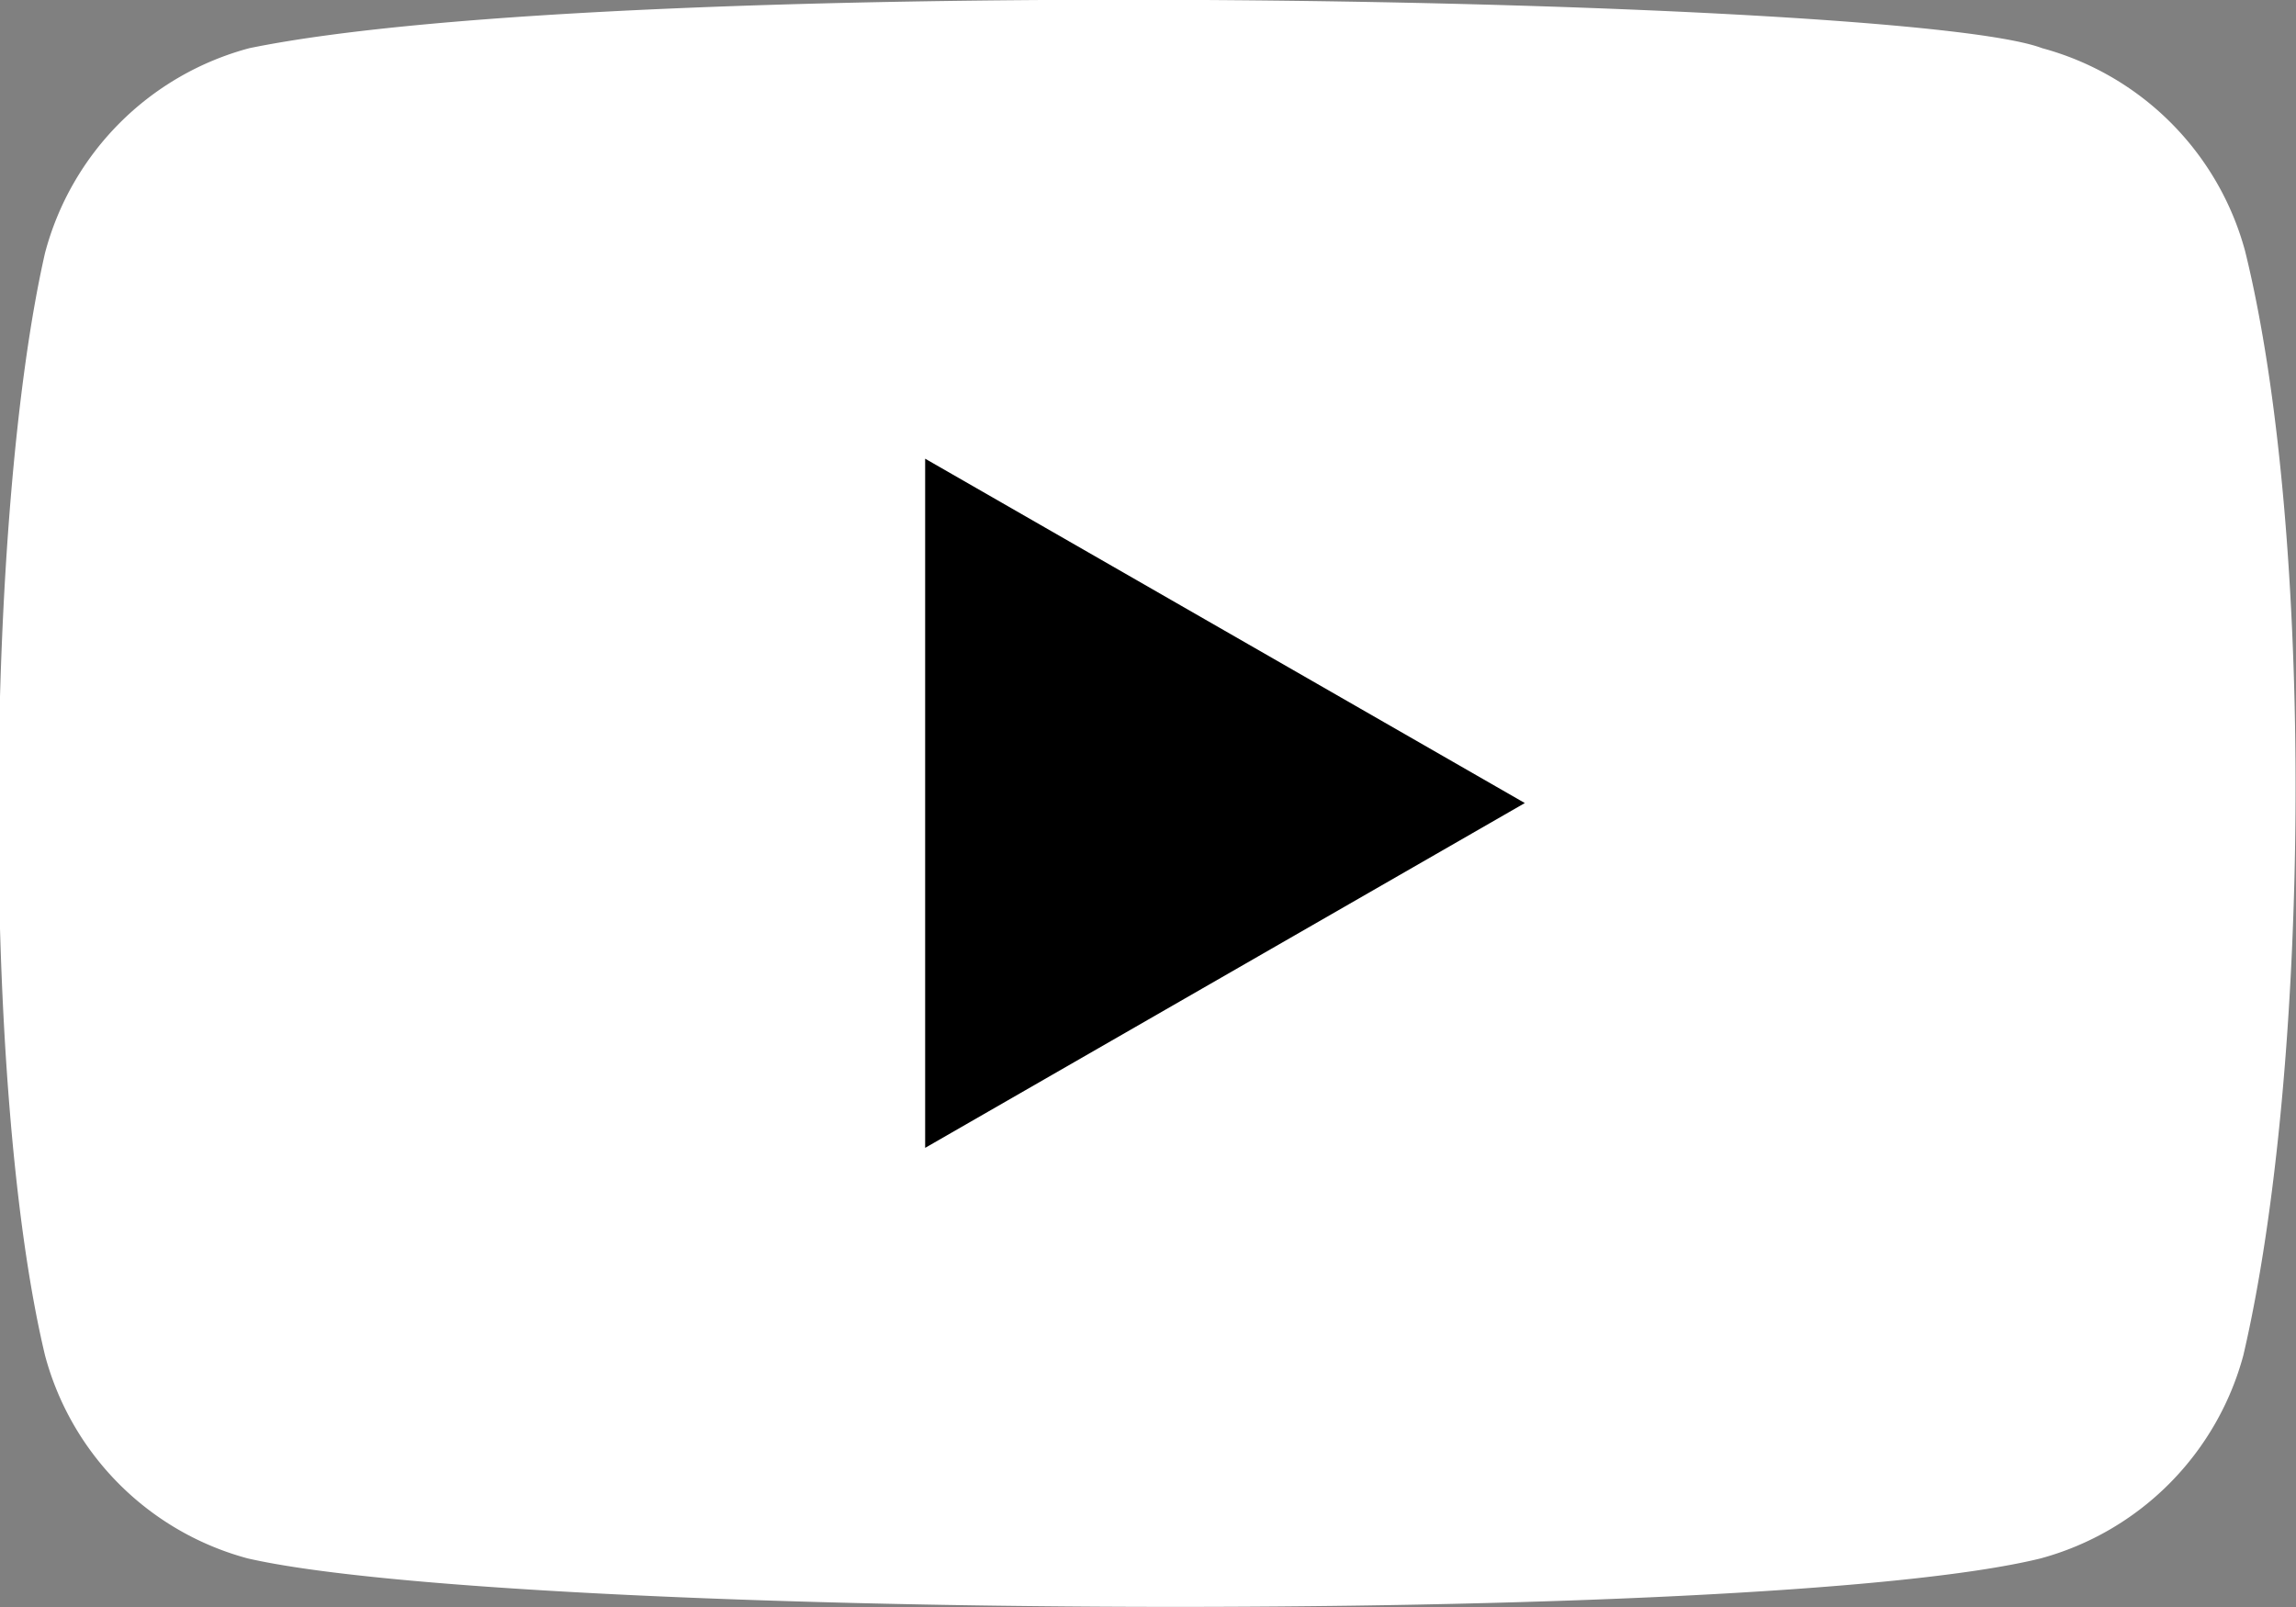
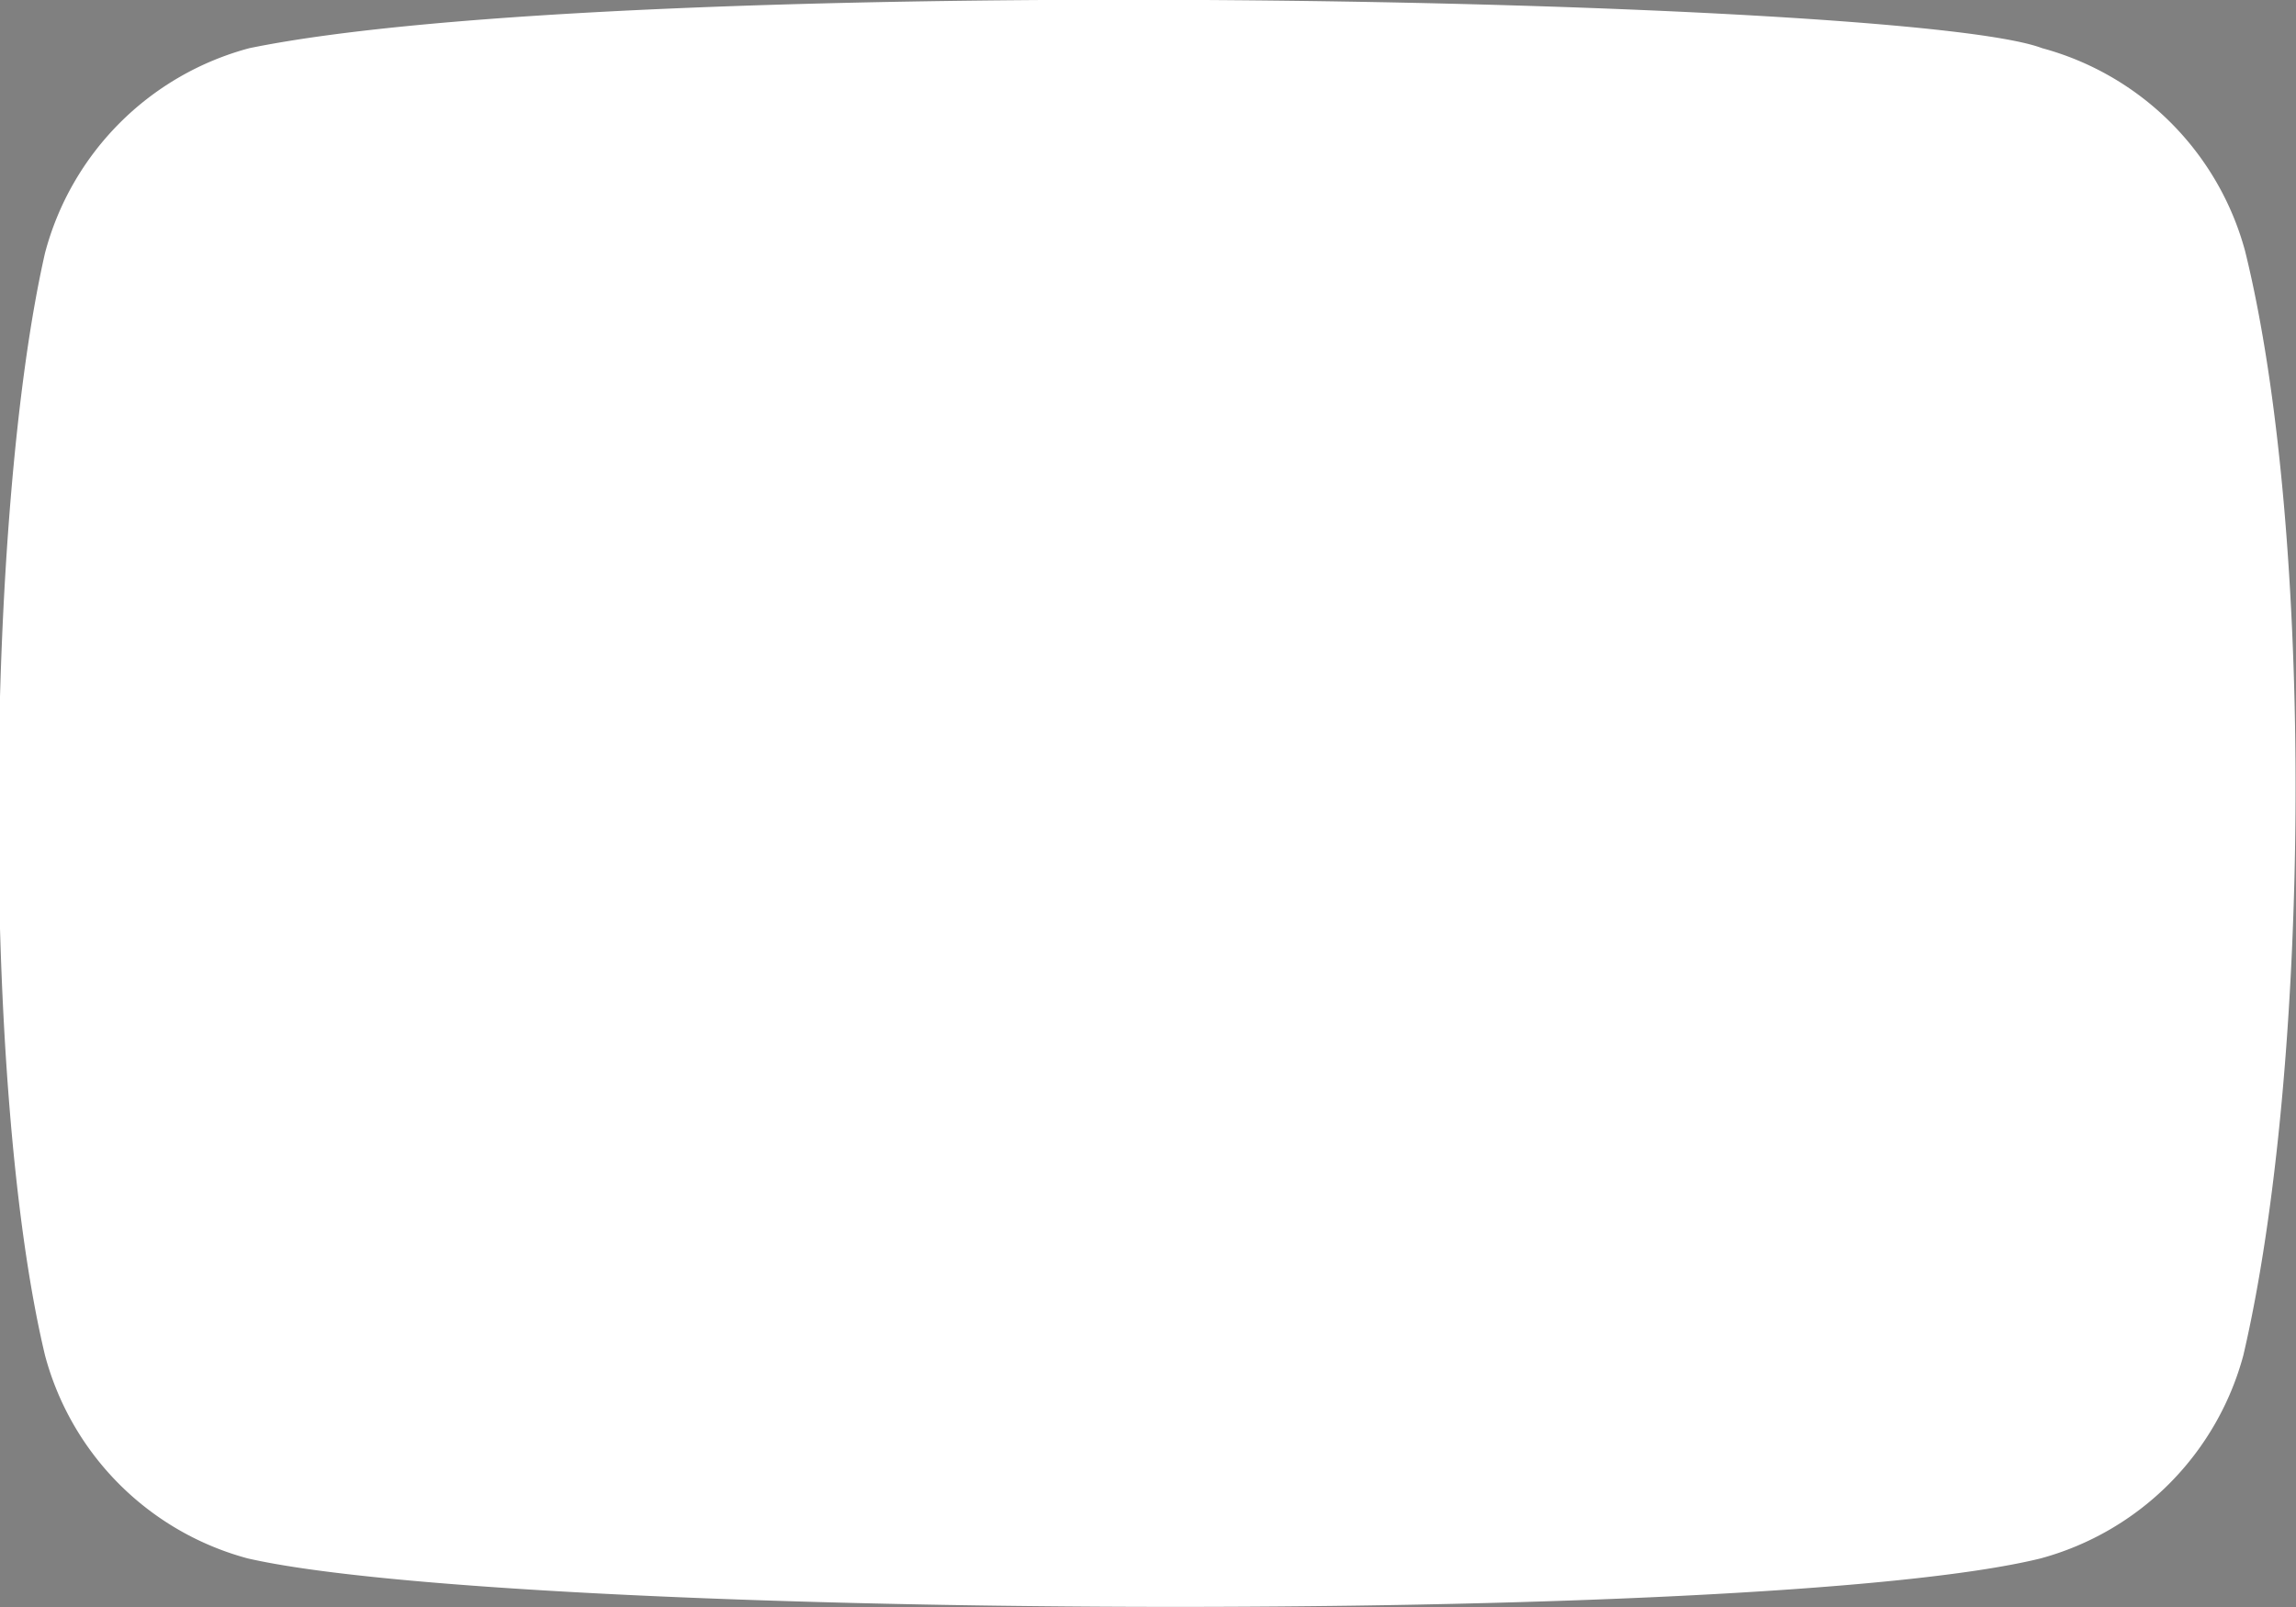
<svg xmlns="http://www.w3.org/2000/svg" viewBox="0 0 51 35.7">
  <rect x="0" y="0" width="51" height="35.7" fill="#808080" stroke="none" />
  <path d="m49.87 5.58a6.4 6.4 0 0 0 -4.51-4.51c-3-1.14-31.53-1.7-39.82 0a6.4 6.4 0 0 0 -4.54 4.55c-1.33 5.85-1.43 18.5 0 24.49a6.37 6.37 0 0 0 4.5 4.51c5.84 1.34 33.62 1.53 39.83 0a6.4 6.4 0 0 0 4.5-4.51c1.49-6.38 1.59-18.25.04-24.53z" fill="#fff" />
-   <path d="m33.87 17.84-13.32-7.65v15.31z" />
</svg>